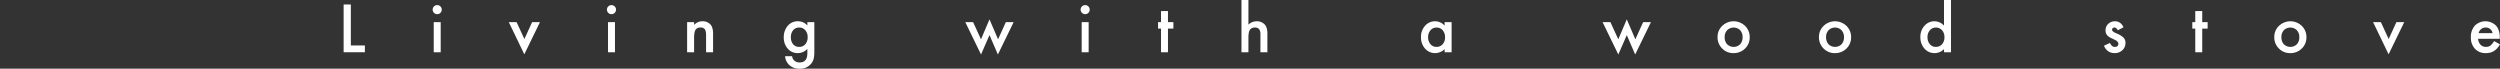
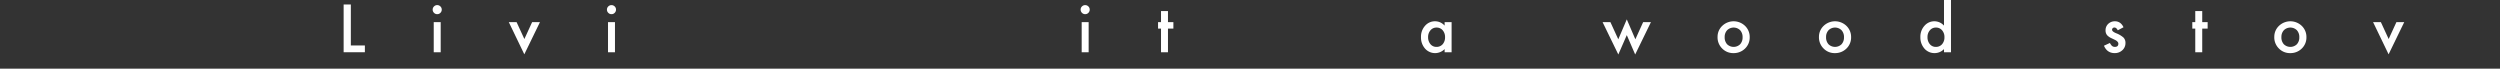
<svg xmlns="http://www.w3.org/2000/svg" width="1753.32" height="48.175" viewBox="0 0 1753.32 48.175">
  <rect x="0" y="0" width="1753.32" height="48.175" fill="#333333" stroke="none" />
  <defs>
    <clipPath id="a">
      <rect width="1512.32" height="48.175" fill="none" />
    </clipPath>
  </defs>
  <g transform="translate(241)">
    <g clip-path="url(#a)">
      <path d="M12.951,3.891a3.013,3.013,0,0,1,.94-2.213A3.035,3.035,0,0,1,16.119.742a3.076,3.076,0,0,1,2.257.935,3,3,0,0,1,.935,2.233,3.076,3.076,0,0,1-.935,2.257,3,3,0,0,1-2.233.931,3.053,3.053,0,0,1-2.252-.931,3.082,3.082,0,0,1-.94-2.276M18.573,33.8H13.689V12.676h4.885Z" transform="translate(49.497 2.837)" fill="#fff" />
-       <path d="M29.484,3.216l5.468,11.862L40.4,3.216h5.487L34.909,25.8,24.021,3.216Z" transform="translate(91.806 12.294)" fill="#fff" />
+       <path d="M29.484,3.216l5.468,11.862L40.4,3.216h5.487L34.909,25.8,24.021,3.216" transform="translate(91.806 12.294)" fill="#fff" />
      <path d="M38.3,3.891a3.008,3.008,0,0,1,.935-2.213,3.161,3.161,0,0,1,4.489,0,3,3,0,0,1,.931,2.233,3.072,3.072,0,0,1-.931,2.257,3,3,0,0,1-2.233.931,3.064,3.064,0,0,1-2.257-.931A3.078,3.078,0,0,1,38.3,3.891M43.921,33.8H39.037V12.676h4.885Z" transform="translate(146.374 2.837)" fill="#fff" />
-       <path d="M49.959,3.682h4.9V5.635A8,8,0,0,1,60.63,3.094a7.286,7.286,0,0,1,5.748,2.324q1.779,1.975,1.779,6.442V24.807h-4.9v-11.8c0-2.078-.294-3.52-.868-4.316A3.506,3.506,0,0,0,59.3,7.477a3.755,3.755,0,0,0-3.443,1.606q-1,1.584-1,5.531V24.807h-4.9Z" transform="translate(190.937 11.826)" fill="#fff" />
-       <path d="M85.449,24.306c0,1-.034,1.876-.1,2.638a19.03,19.03,0,0,1-.27,2.006,8.976,8.976,0,0,1-2.04,4.1,9.887,9.887,0,0,1-7.874,3.3,10.5,10.5,0,0,1-6.963-2.276,9.329,9.329,0,0,1-3.255-6.49h4.9a5.564,5.564,0,0,0,.935,2.411,5.243,5.243,0,0,0,4.426,1.972q5.36,0,5.357-6.572V22.44a9.117,9.117,0,0,1-6.707,2.975A8.984,8.984,0,0,1,66.8,22.291a11.576,11.576,0,0,1-2.782-7.918,12.2,12.2,0,0,1,2.58-7.85A8.973,8.973,0,0,1,73.93,3.095a8.515,8.515,0,0,1,6.64,2.97V3.678h4.88Zm-4.687-10.02a7.086,7.086,0,0,0-1.649-4.923,5.439,5.439,0,0,0-4.267-1.89,5.267,5.267,0,0,0-4.388,2.064,7.5,7.5,0,0,0-1.451,4.769,7.438,7.438,0,0,0,1.451,4.73,5.269,5.269,0,0,0,4.388,2.016,5.353,5.353,0,0,0,4.422-2.035,7.291,7.291,0,0,0,1.495-4.73" transform="translate(244.661 11.83)" fill="#fff" />
-       <path d="M95.9,4.745,101.435,16.8,107.4,2.816,113.407,16.8l5.468-12.059h5.463L113.282,27.456l-5.883-13.6-5.945,13.6L90.417,4.745Z" transform="translate(345.561 10.765)" fill="#fff" />
      <path d="M107.195,3.891a3.013,3.013,0,0,1,.94-2.213,3.155,3.155,0,0,1,4.484,0,3,3,0,0,1,.935,2.233,3.076,3.076,0,0,1-.935,2.257,3,3,0,0,1-2.233.931,3.061,3.061,0,0,1-2.252-.931,3.082,3.082,0,0,1-.94-2.276m5.622,29.91h-4.885V12.676h4.885Z" transform="translate(409.685 2.837)" fill="#fff" />
      <path d="M125.417,13.911V30.479h-4.885V13.911h-2.078V9.354h2.078V1.61h4.885V9.354h3.795v4.557Z" transform="translate(452.717 6.155)" fill="#fff" />
-       <path d="M130.587,0h4.885V17.267a8.389,8.389,0,0,1,5.743-2.343,7.428,7.428,0,0,1,5.728,2.319c1.21,1.345,1.823,3.491,1.823,6.442V36.637h-4.88V24.143a5.974,5.974,0,0,0-.9-3.679,3.478,3.478,0,0,0-2.893-1.138,3.973,3.973,0,0,0-3.6,1.586q-1.02,1.6-1.017,5.507V36.637h-4.885Z" transform="translate(499.086 0.001)" fill="#fff" />
      <path d="M173.267,3.683h4.9V24.808h-4.9V22.595a9.363,9.363,0,0,1-13.723-.347A11.748,11.748,0,0,1,156.7,14.18a11.392,11.392,0,0,1,2.845-7.918,9.143,9.143,0,0,1,7.108-3.168,8.966,8.966,0,0,1,6.615,3.038ZM161.69,14.18a7.338,7.338,0,0,0,1.625,4.942,5.311,5.311,0,0,0,4.21,1.934A5.586,5.586,0,0,0,171.9,19.19a7.2,7.2,0,0,0,1.673-4.9,7.2,7.2,0,0,0-1.673-4.9,5.509,5.509,0,0,0-4.335-1.89,5.412,5.412,0,0,0-4.209,1.909,7.037,7.037,0,0,0-1.668,4.774" transform="translate(598.883 11.83)" fill="#fff" />
      <path d="M188.6,4.745,194.128,16.8l5.965-13.988L206.1,16.8l5.468-12.059h5.463L205.975,27.456l-5.883-13.6-5.945,13.6L183.11,4.745Z" transform="translate(699.822 10.765)" fill="#fff" />
      <path d="M199.835,14.094a10.481,10.481,0,0,1,3.279-7.787,11.544,11.544,0,0,1,16,.024,10.741,10.741,0,0,1,3.255,7.937,10.714,10.714,0,0,1-3.274,7.961,11.2,11.2,0,0,1-8.1,3.187,10.723,10.723,0,0,1-7.956-3.255,10.916,10.916,0,0,1-3.211-8.067m4.991.087a7.1,7.1,0,0,0,1.692,5.01,6.568,6.568,0,0,0,9.152.019,6.953,6.953,0,0,0,1.712-4.923,6.969,6.969,0,0,0-1.712-4.923,6.5,6.5,0,0,0-9.113,0,6.787,6.787,0,0,0-1.731,4.817" transform="translate(763.743 11.83)" fill="#fff" />
      <path d="M214.584,14.094a10.481,10.481,0,0,1,3.279-7.787,11.544,11.544,0,0,1,16,.024,10.74,10.74,0,0,1,3.255,7.937,10.714,10.714,0,0,1-3.274,7.961,11.2,11.2,0,0,1-8.1,3.187,10.723,10.723,0,0,1-7.956-3.255,10.935,10.935,0,0,1-3.211-8.067m4.991.087a7.1,7.1,0,0,0,1.692,5.01,6.568,6.568,0,0,0,9.152.019,6.955,6.955,0,0,0,1.717-4.923,6.971,6.971,0,0,0-1.717-4.923,6.5,6.5,0,0,0-9.113,0,6.788,6.788,0,0,0-1.731,4.817" transform="translate(820.111 11.83)" fill="#fff" />
      <path d="M245.9,0h4.9V36.637h-4.9V34.423a9.085,9.085,0,0,1-6.524,2.821,9.283,9.283,0,0,1-7.2-3.168,11.748,11.748,0,0,1-2.845-8.067,11.368,11.368,0,0,1,2.845-7.9,9.118,9.118,0,0,1,13.723-.149ZM234.325,26.009a7.339,7.339,0,0,0,1.625,4.942,5.311,5.311,0,0,0,4.21,1.934,5.585,5.585,0,0,0,4.378-1.866,7.2,7.2,0,0,0,1.673-4.9,7.2,7.2,0,0,0-1.673-4.9,5.509,5.509,0,0,0-4.335-1.89,5.413,5.413,0,0,0-4.21,1.909,7.037,7.037,0,0,0-1.668,4.774" transform="translate(876.484 0.001)" fill="#fff" />
      <path d="M269.745,7.28l-4.036,2.146c-.636-1.3-1.422-1.953-2.363-1.953a1.635,1.635,0,0,0-1.153.448,1.5,1.5,0,0,0-.472,1.138c0,.81.94,1.615,2.821,2.406a16.921,16.921,0,0,1,5.227,3.081,5.285,5.285,0,0,1,1.34,3.795,6.638,6.638,0,0,1-2.256,5.121,7.661,7.661,0,0,1-5.29,1.953q-5.316,0-7.527-5.184L260.2,18.3a9.111,9.111,0,0,0,1.321,1.934,3.019,3.019,0,0,0,2.126.825q2.474,0,2.474-2.257,0-1.3-1.909-2.43c-.492-.246-.984-.482-1.475-.718s-.989-.468-1.495-.714a9.164,9.164,0,0,1-2.994-2.083,5.124,5.124,0,0,1-1.1-3.4,6.044,6.044,0,0,1,1.885-4.557,6.62,6.62,0,0,1,4.687-1.8c2.7,0,4.716,1.394,6.027,4.185" transform="translate(978.535 11.83)" fill="#fff" />
      <path d="M275.847,13.911V30.479h-4.885V13.911h-2.078V9.354h2.078V1.61h4.885V9.354h3.795v4.557Z" transform="translate(1027.639 6.155)" fill="#fff" />
      <path d="M280.81,14.094a10.48,10.48,0,0,1,3.279-7.787,11.544,11.544,0,0,1,16,.024,10.74,10.74,0,0,1,3.255,7.937,10.715,10.715,0,0,1-3.274,7.961,11.2,11.2,0,0,1-8.1,3.187,10.723,10.723,0,0,1-7.956-3.255,10.916,10.916,0,0,1-3.211-8.067m4.991.087a7.1,7.1,0,0,0,1.693,5.01,6.568,6.568,0,0,0,9.152.019,6.953,6.953,0,0,0,1.712-4.923,6.969,6.969,0,0,0-1.712-4.923,6.5,6.5,0,0,0-9.113,0A6.787,6.787,0,0,0,285.8,14.18" transform="translate(1073.218 11.83)" fill="#fff" />
      <path d="M300.64,3.216l5.468,11.862,5.444-11.862h5.487L306.064,25.8,295.177,3.216Z" transform="translate(1128.125 12.294)" fill="#fff" />
-       <path d="M329.638,15.4H314.5a6.421,6.421,0,0,0,1.692,4.142,5.181,5.181,0,0,0,3.838,1.519,5.036,5.036,0,0,0,3.018-.868,12.448,12.448,0,0,0,2.666-3.211l4.118,2.3a16.674,16.674,0,0,1-2.016,2.787,10.711,10.711,0,0,1-2.281,1.9,8.981,8.981,0,0,1-2.618,1.1,12.831,12.831,0,0,1-3.062.347,9.937,9.937,0,0,1-7.589-3.038,11.382,11.382,0,0,1-2.864-8.11,11.708,11.708,0,0,1,2.777-8.115,10.579,10.579,0,0,1,14.789-.087q2.69,2.951,2.69,8.178Zm-5.01-3.993A4.681,4.681,0,0,0,319.705,7.5a4.944,4.944,0,0,0-1.668.275,4.688,4.688,0,0,0-1.422.776,5.079,5.079,0,0,0-1.1,1.23,5.747,5.747,0,0,0-.69,1.625Z" transform="translate(1182.489 11.83)" fill="#fff" />
    </g>
    <path d="M0,.652V34.14H14.9v-4.75H5.053V.652Z" transform="translate(0 2.495)" fill="#fff" />
    <path d="M0,.652V34.14H14.9v-4.75H5.053V.652Z" transform="translate(-241 2.495)" fill="none" opacity="0" />
  </g>
</svg>